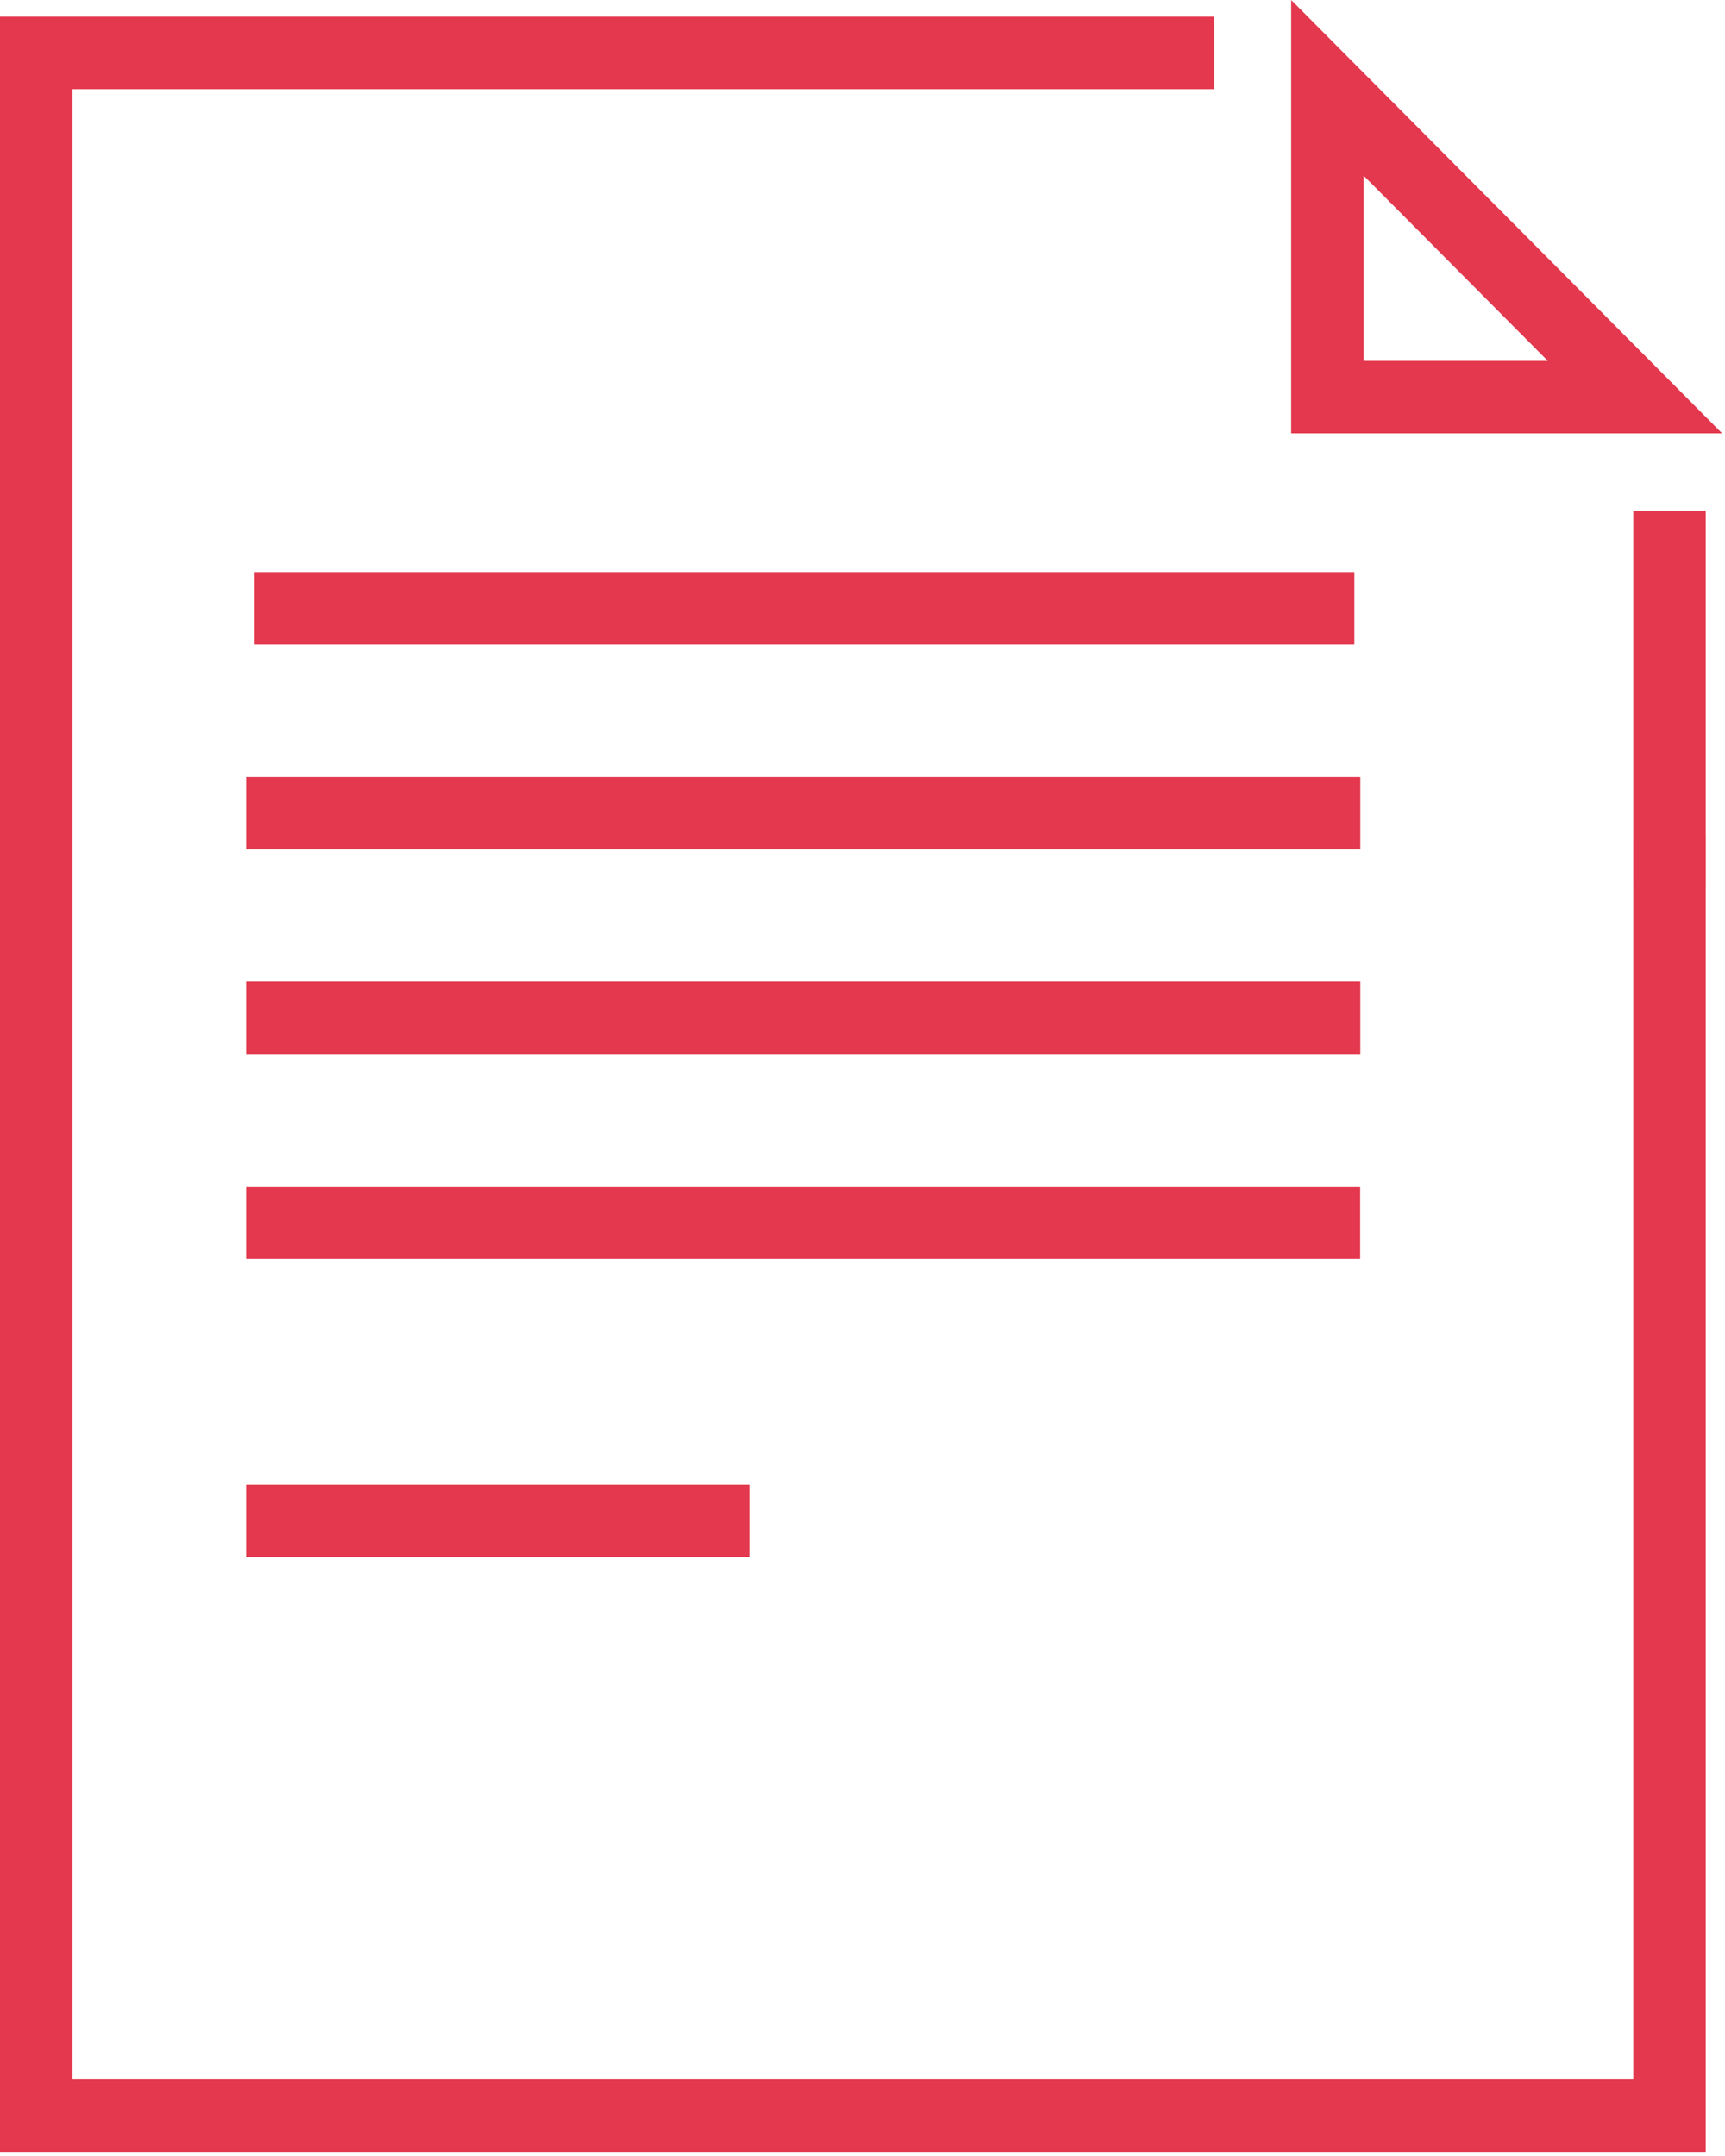
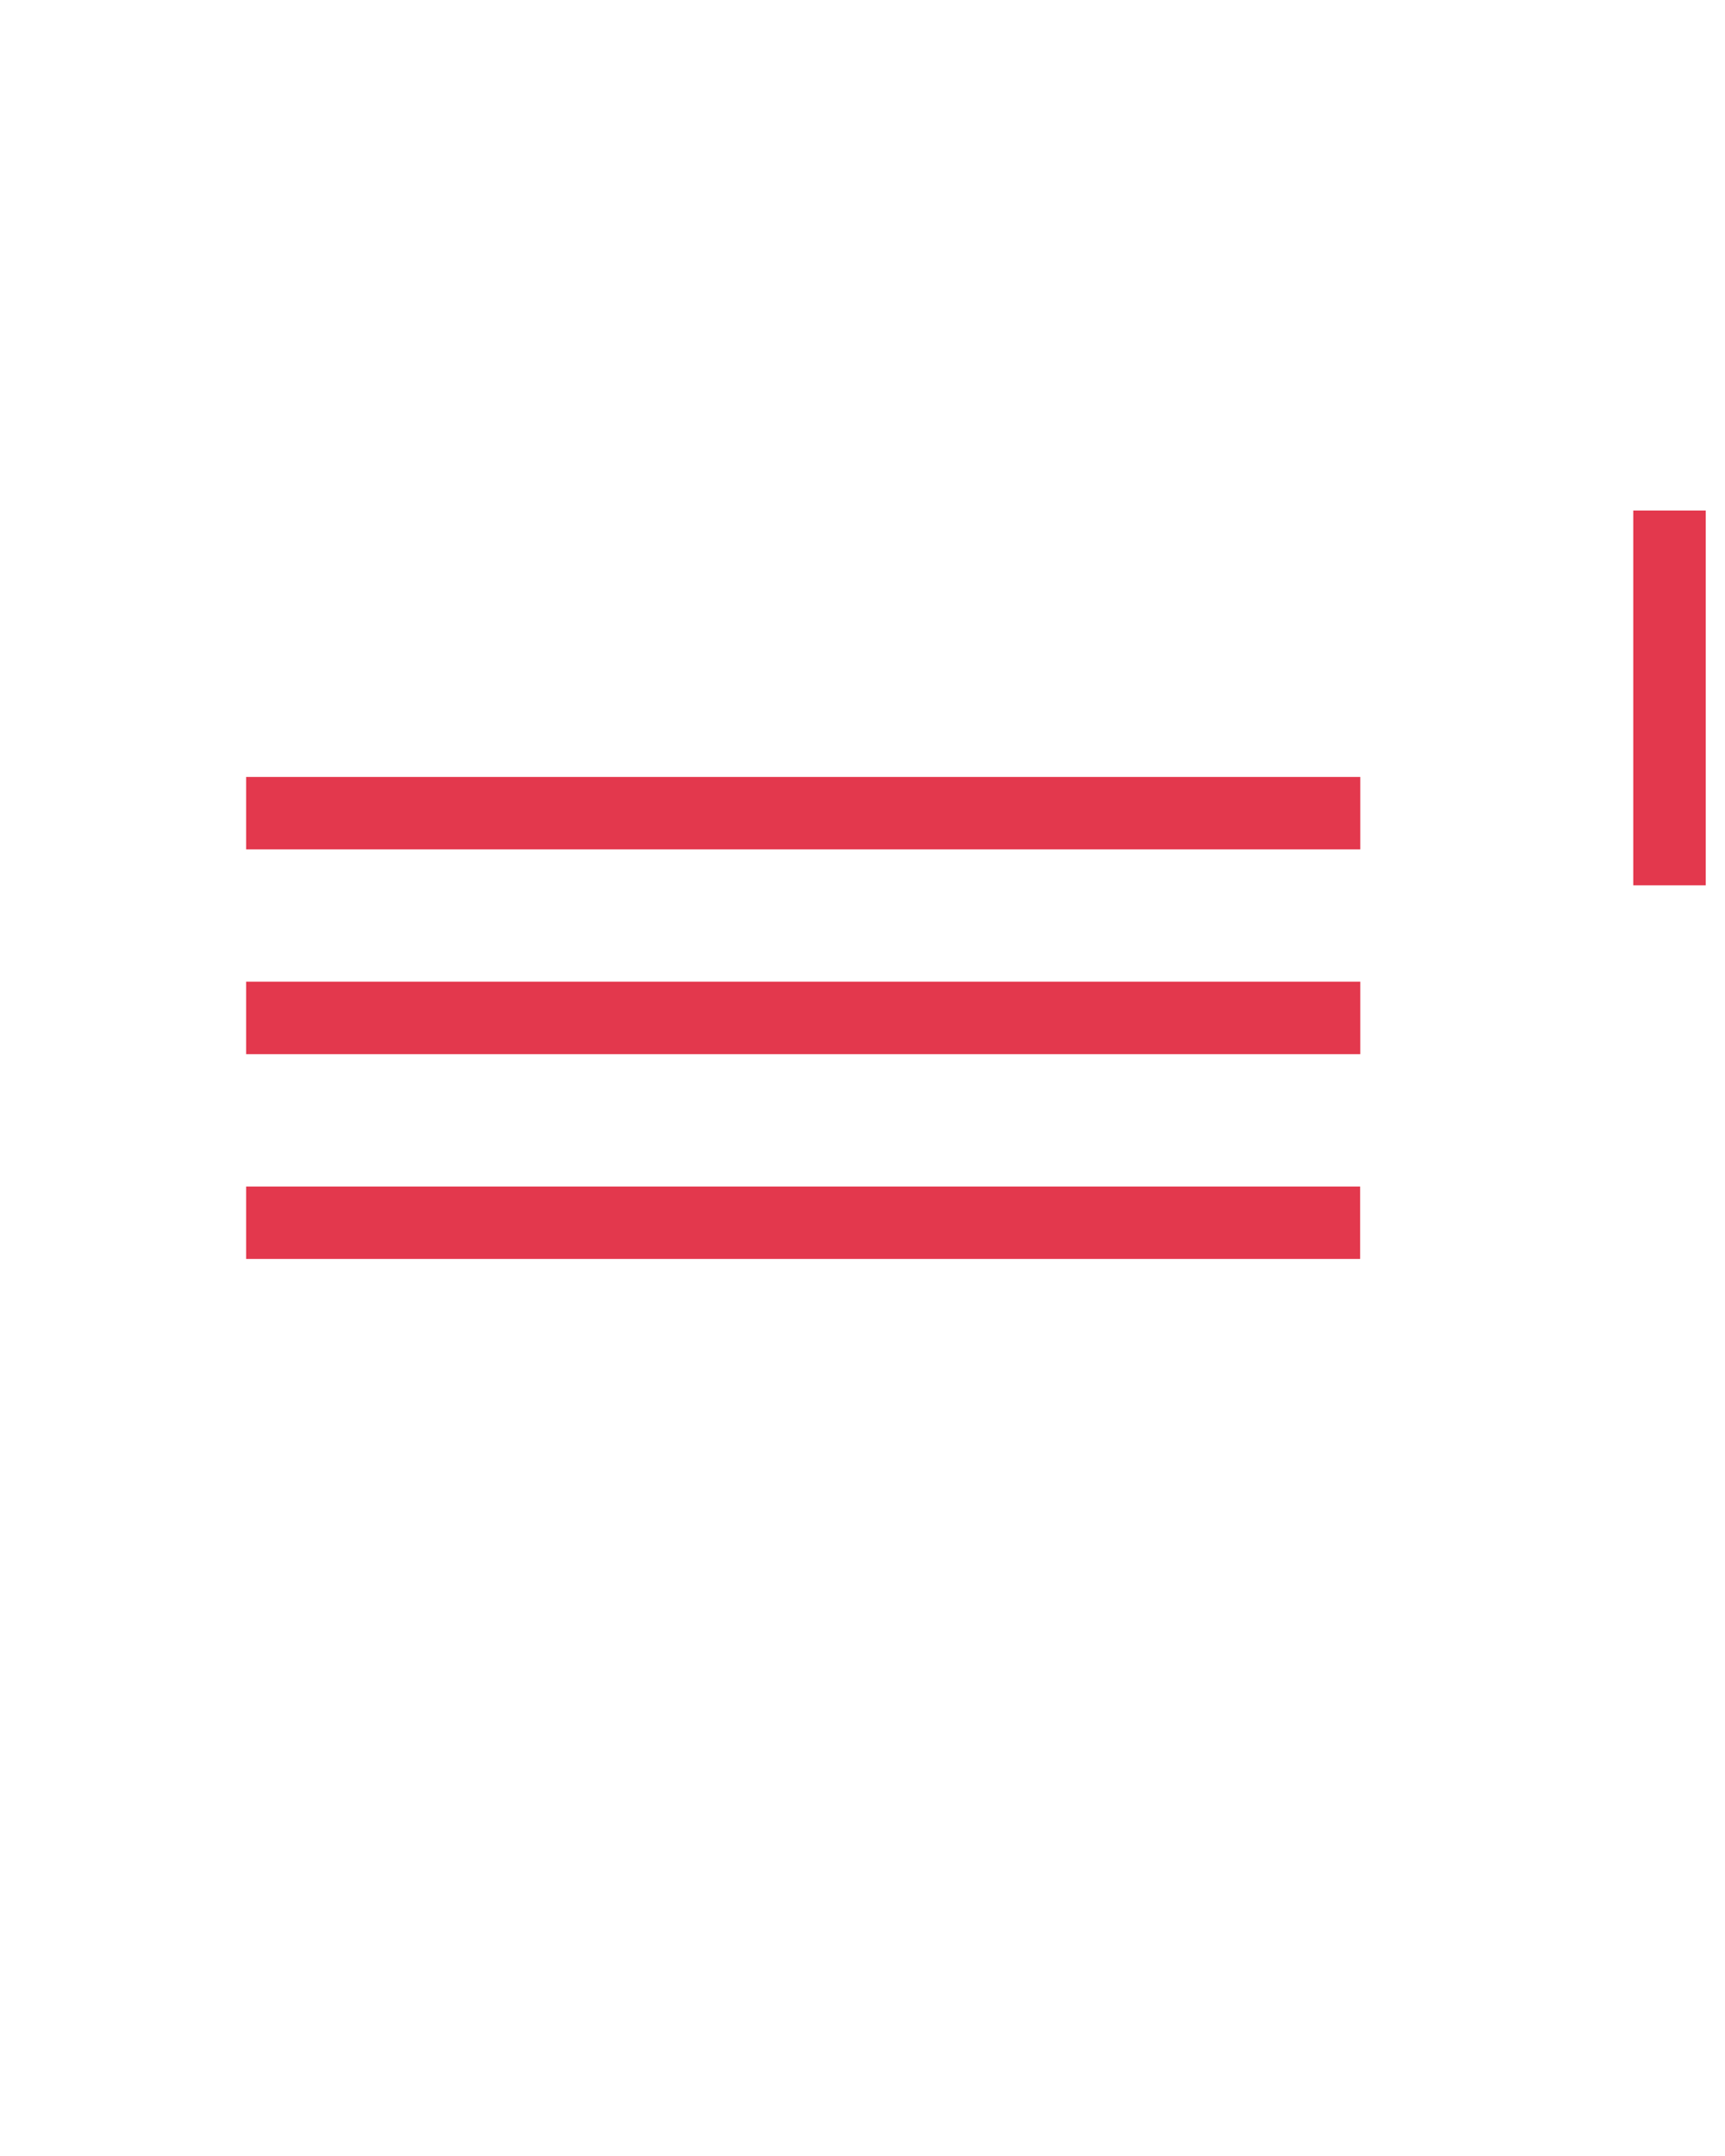
<svg xmlns="http://www.w3.org/2000/svg" width="24px" height="30px" viewBox="0 0 24 30" version="1.1">
  <title>Group 49</title>
  <g id="home" stroke="none" stroke-width="1" fill="none" fill-rule="evenodd">
    <g id="Home-/-Desktop-1920" transform="translate(-1396, -1150)" fill="#E3384D">
      <g id="Group-9" transform="translate(1396, 1150)">
        <polygon id="Fill-1" points="22.724 12.319 23.732 12.319 23.732 7.104 22.724 7.104" />
-         <polygon id="Fill-2" points="-1.13686838e-13 0.232 -1.13686838e-13 29.942 23.732 29.942 23.732 11.626 22.724 11.626 22.724 28.933 1.009 28.933 1.009 1.241 16.896 1.241 16.896 0.232" />
-         <path d="M17.964,0 L17.964,6.03 L23.96,6.03 L17.964,0 Z M18.972,2.444 L21.535,5.022 L18.972,5.022 L18.972,2.444 Z" id="Fill-3" />
-         <polygon id="Fill-4" points="3.543 8.969 18.843 8.969 18.843 7.961 3.543 7.961" />
        <polygon id="Fill-5" points="3.424 11.819 18.926 11.819 18.926 10.811 3.424 10.811" />
        <polygon id="Fill-6" points="3.424 14.668 18.926 14.668 18.926 13.66 3.424 13.66" />
-         <polygon id="Fill-6-Copy" points="3.424 21.668 10.424 21.668 10.424 20.66 3.424 20.66" />
        <polygon id="Fill-7" points="3.424 17.518 18.924 17.518 18.924 16.51 3.424 16.51" />
      </g>
    </g>
  </g>
</svg>